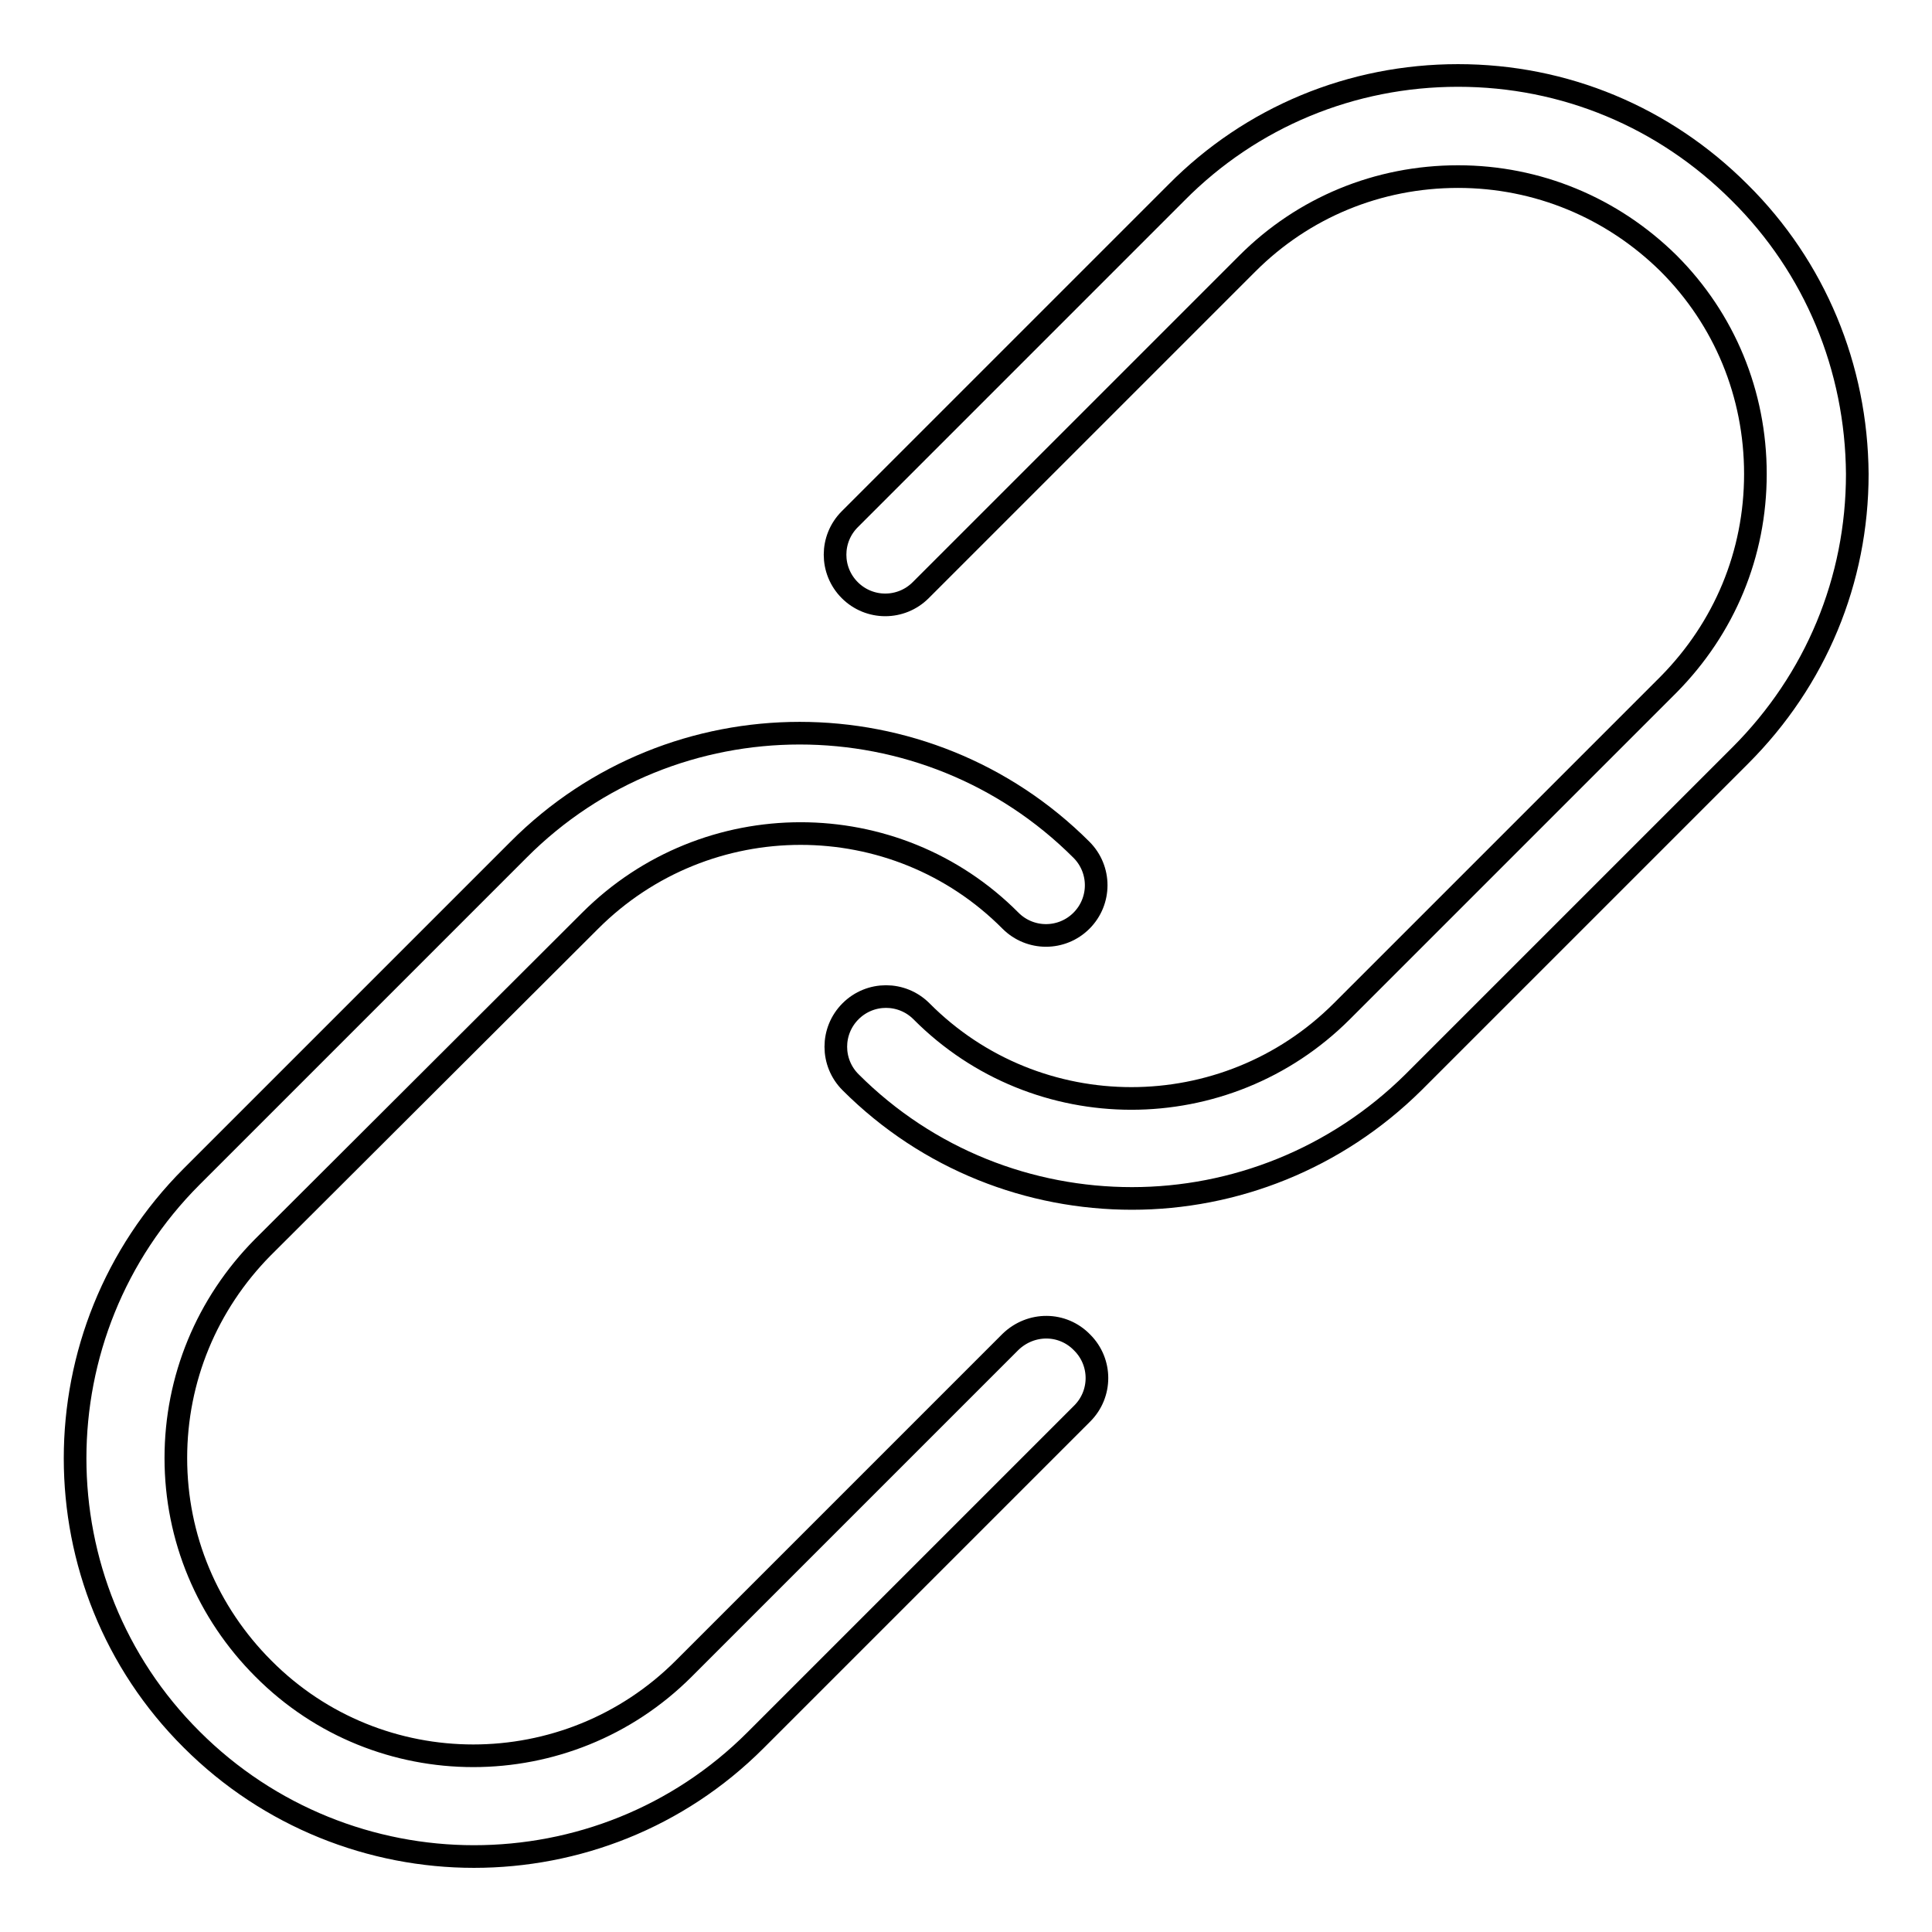
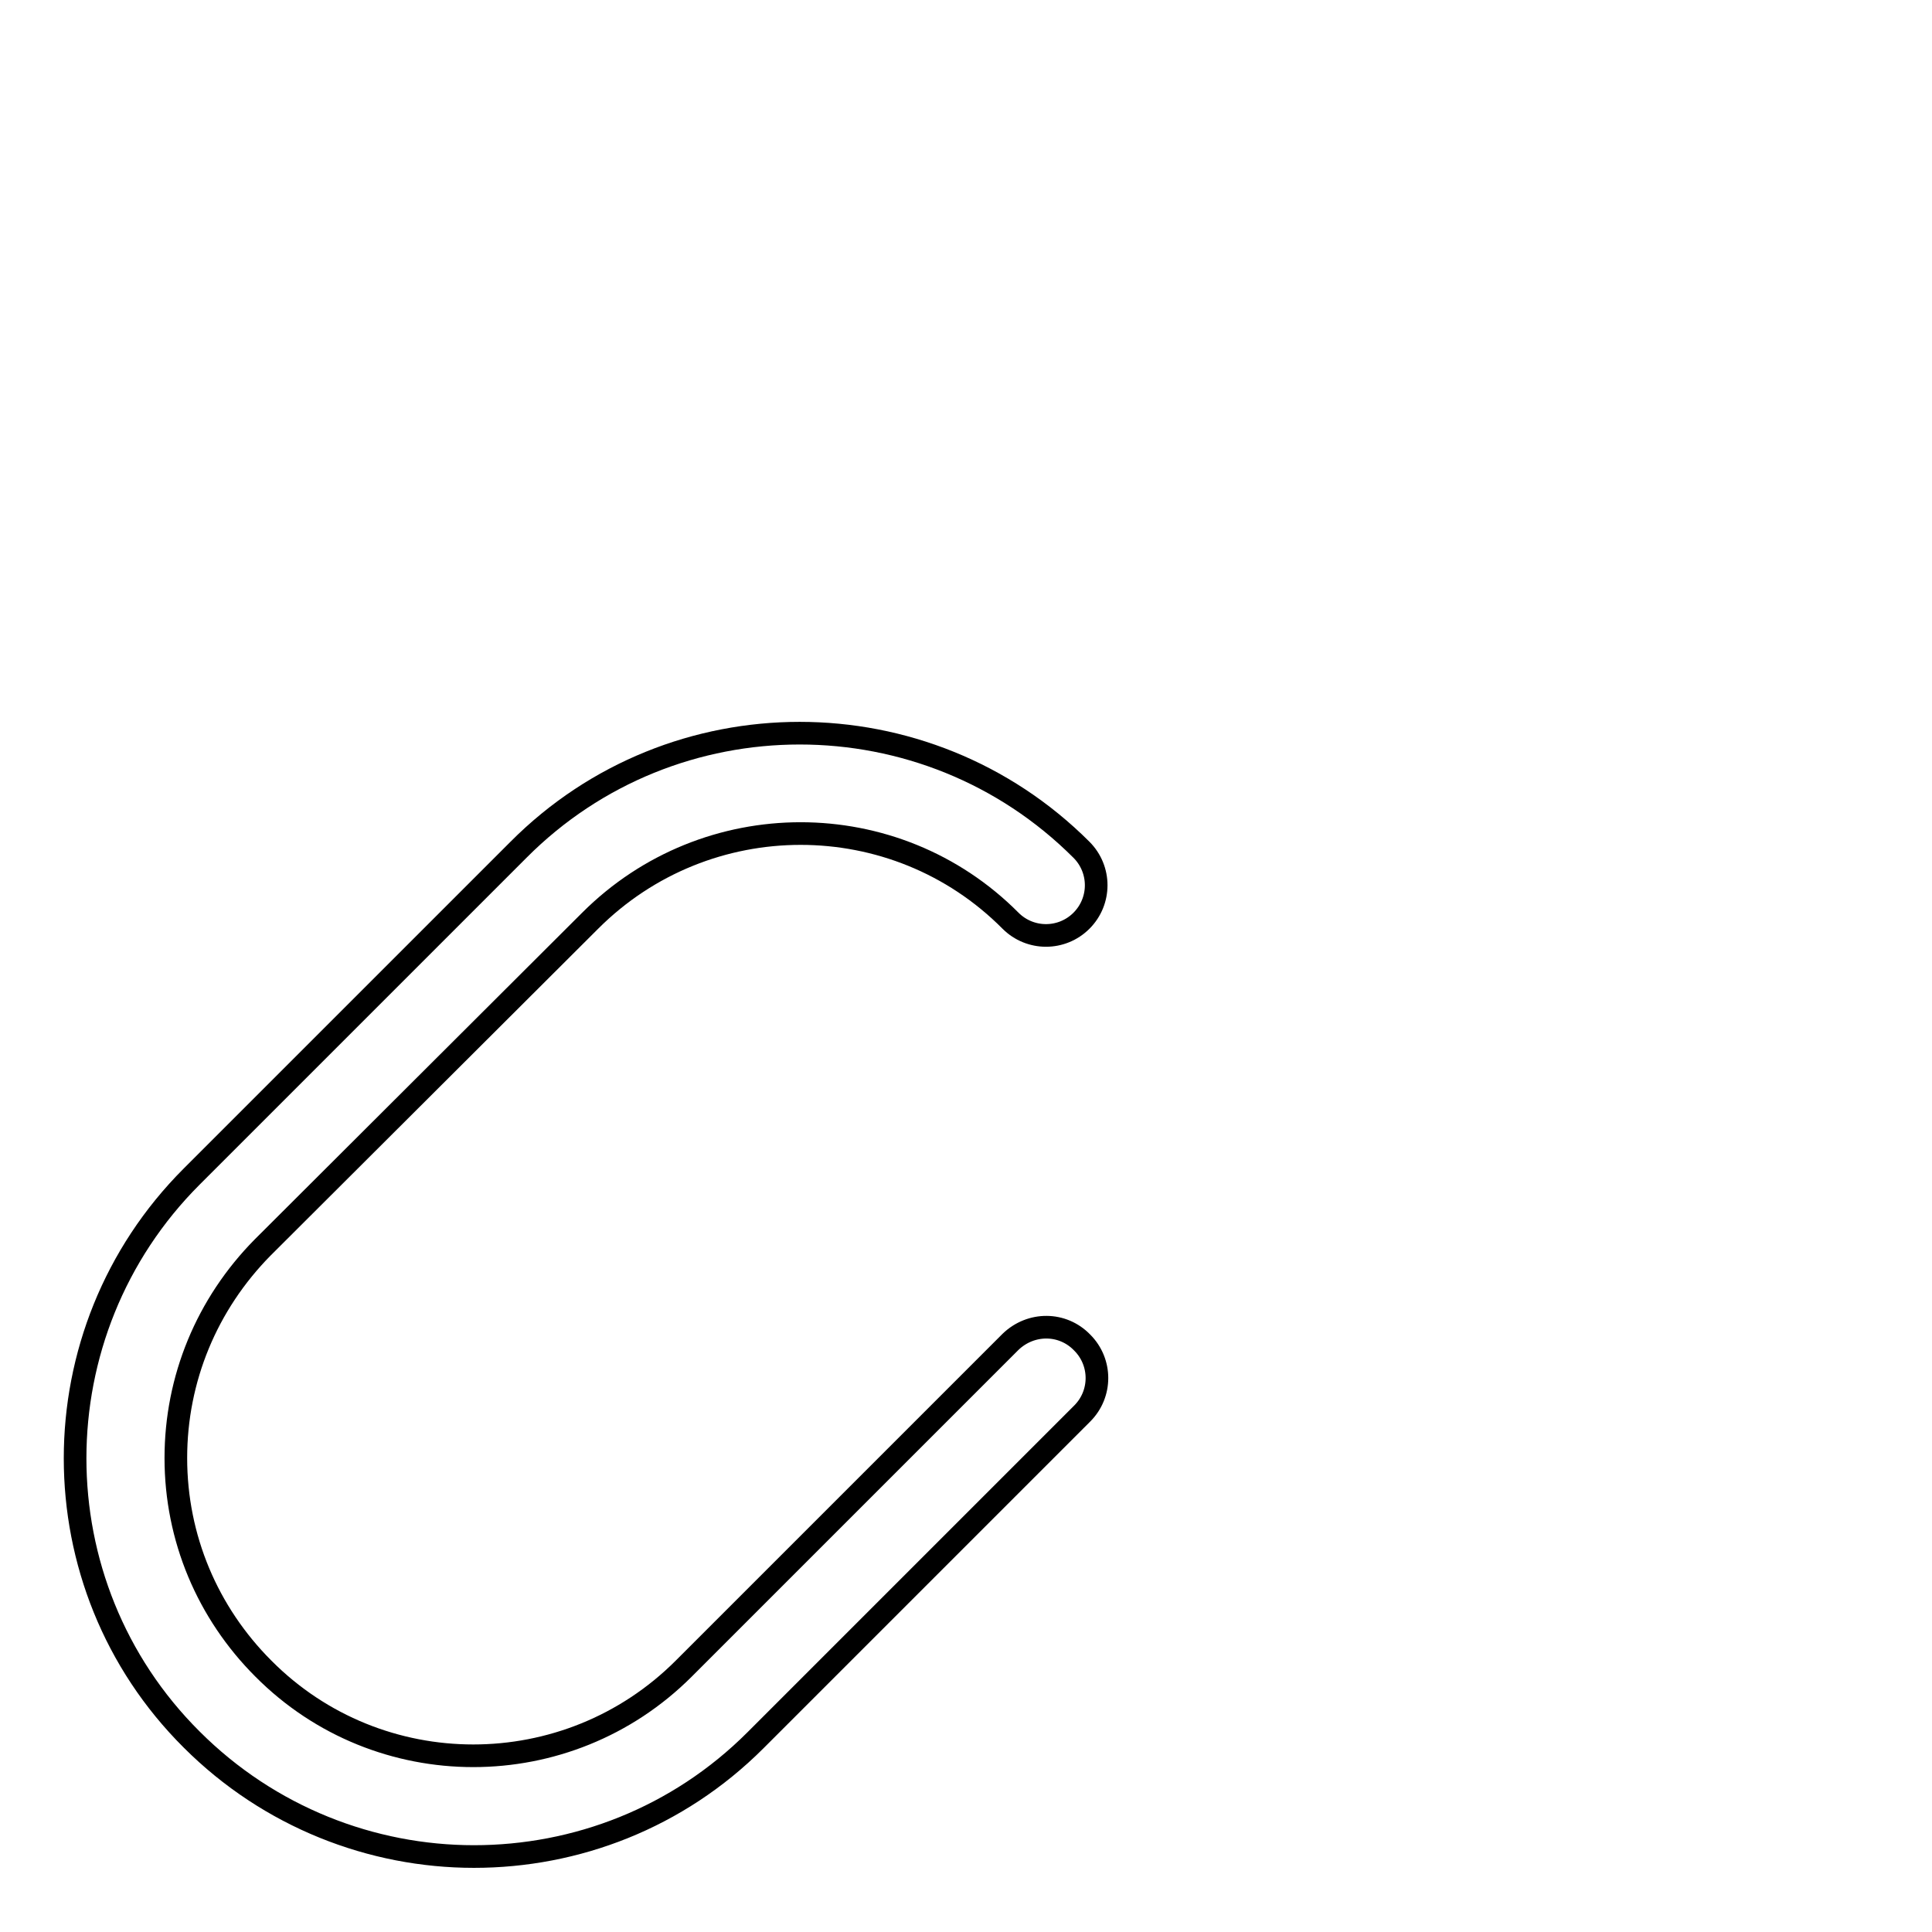
<svg xmlns="http://www.w3.org/2000/svg" version="1.1" x="0px" y="0px" viewBox="0 0 256 256" enable-background="new 0 0 256 256" xml:space="preserve">
  <g>
    <g>
-       <path stroke-width="3" fill-opacity="0" stroke="#000000" d="M230.5,25.5c-10-10-23.2-15.5-37.3-15.5c-14.1,0-27.4,5.5-37.3,15.5l-43.3,43.3c-2.6,2.6-2.6,6.8,0,9.4c2.6,2.6,6.8,2.6,9.4,0l43.3-43.3c7.4-7.4,17.3-11.5,27.9-11.5c10.5,0,20.4,4.1,27.9,11.5c7.4,7.4,11.5,17.3,11.5,27.9s-4.1,20.4-11.5,27.9L177.8,134c-15.4,15.4-40.4,15.4-55.7,0c-2.6-2.6-6.8-2.6-9.4,0c-2.6,2.6-2.6,6.8,0,9.4c10.3,10.3,23.8,15.4,37.3,15.4c13.5,0,27-5.2,37.3-15.4l43.3-43.3c10-10,15.5-23.2,15.5-37.3C246,48.7,240.5,35.4,230.5,25.5z" />
      <path stroke-width="3" fill-opacity="0" stroke="#000000" d="M133.9,177.8l-43.3,43.3c-15.4,15.4-40.4,15.4-55.7,0c-7.4-7.4-11.6-17.3-11.6-27.9c0-10.5,4.1-20.4,11.5-27.9L78.2,122c15.4-15.4,40.4-15.4,55.7,0c2.6,2.6,6.8,2.6,9.4,0c2.6-2.6,2.6-6.8,0-9.4c-20.6-20.6-54.1-20.6-74.6,0l-43.3,43.3c-20.6,20.6-20.6,54.1,0,74.6C35.7,240.8,49.3,246,62.8,246c13.5,0,27-5.1,37.3-15.4l43.3-43.3c2.6-2.6,2.6-6.8,0-9.4C140.8,175.2,136.6,175.2,133.9,177.8z" />
    </g>
  </g>
</svg>